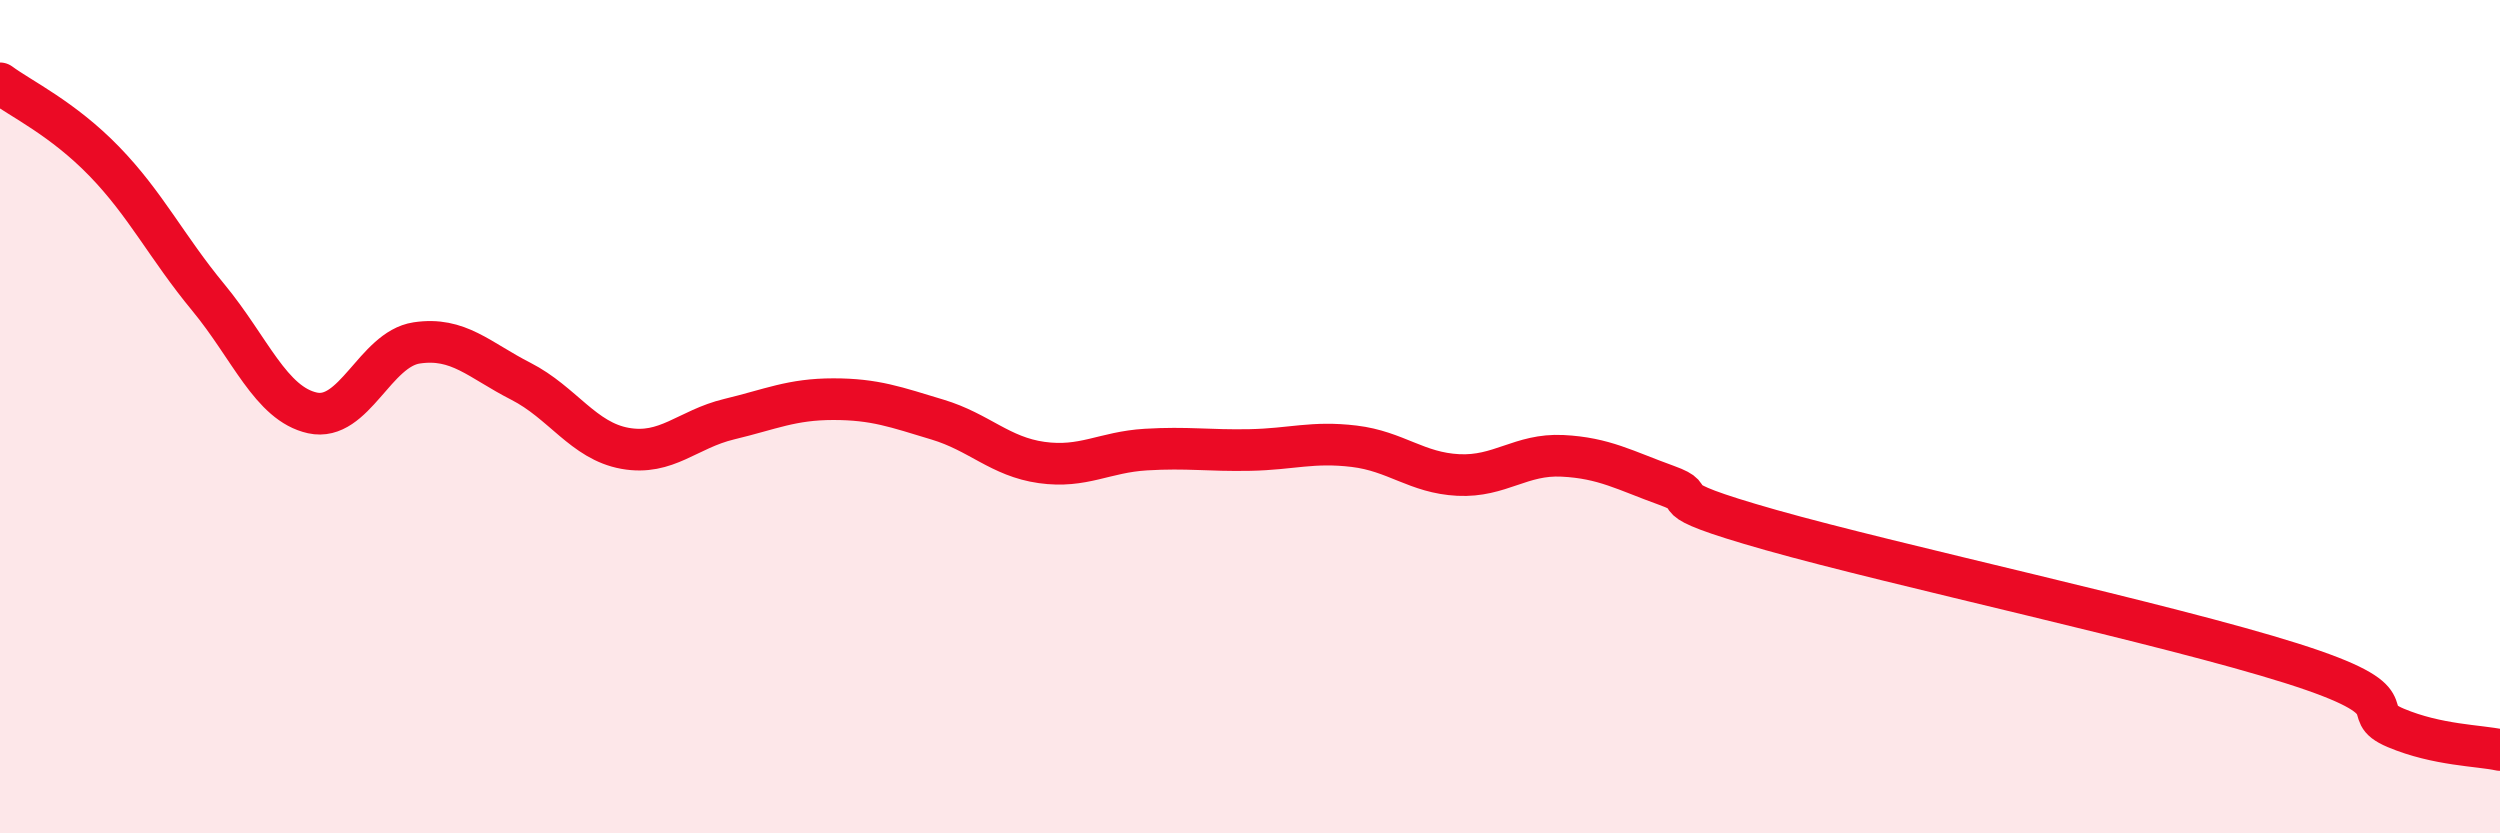
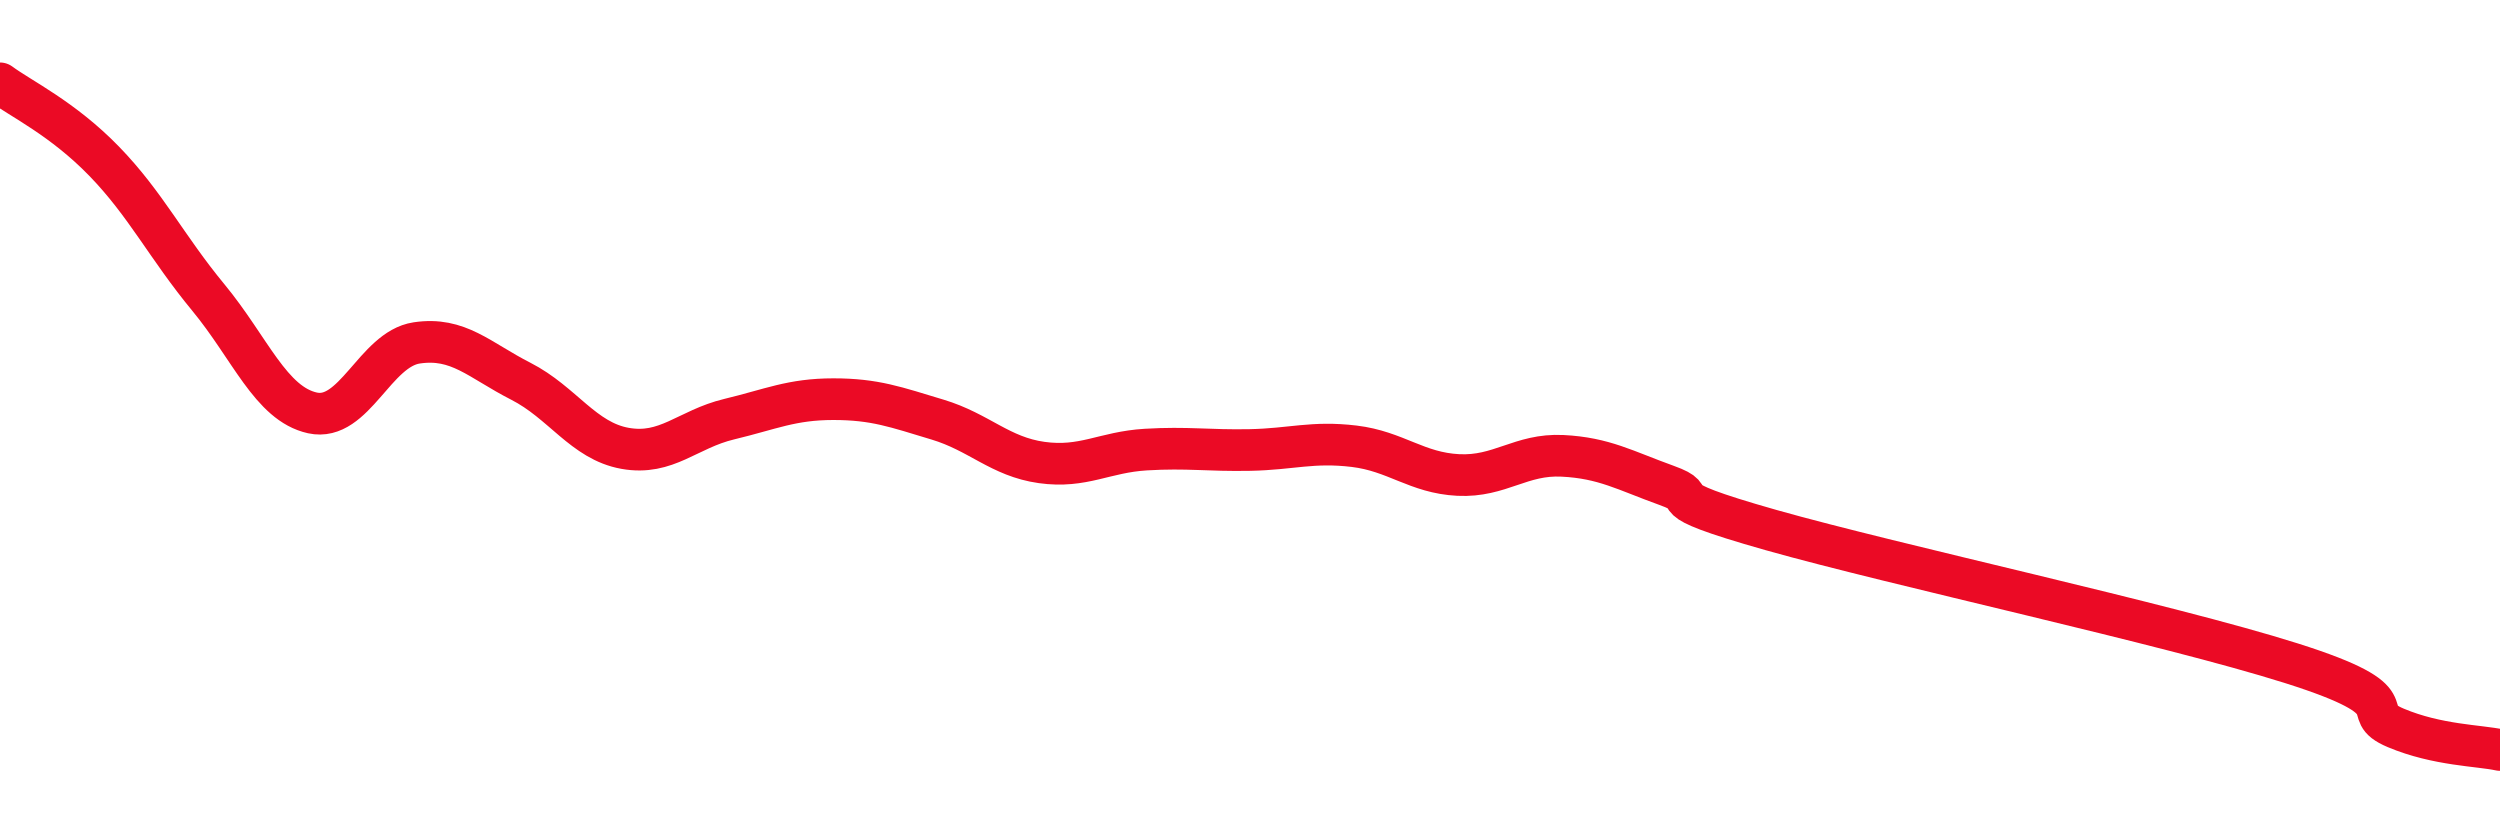
<svg xmlns="http://www.w3.org/2000/svg" width="60" height="20" viewBox="0 0 60 20">
-   <path d="M 0,2 C 0.5,2.37 1.5,2.84 2.5,3.87 C 3.5,4.9 4,5.93 5,7.14 C 6,8.35 6.5,9.69 7.5,9.91 C 8.5,10.13 9,8.38 10,8.23 C 11,8.08 11.5,8.64 12.5,9.15 C 13.5,9.66 14,10.58 15,10.76 C 16,10.94 16.5,10.3 17.5,10.06 C 18.5,9.82 19,9.58 20,9.58 C 21,9.58 21.5,9.77 22.5,10.07 C 23.5,10.37 24,10.96 25,11.1 C 26,11.24 26.5,10.85 27.5,10.79 C 28.5,10.73 29,10.82 30,10.8 C 31,10.78 31.5,10.59 32.5,10.71 C 33.5,10.83 34,11.35 35,11.4 C 36,11.45 36.5,10.89 37.5,10.94 C 38.5,10.99 39,11.29 40,11.65 C 41,12.01 39.5,11.87 42.5,12.72 C 45.5,13.57 52,14.97 55,15.92 C 58,16.87 56.5,17.05 57.5,17.47 C 58.5,17.89 59.5,17.89 60,18L60 20L0 20Z" fill="#EB0A25" opacity="0.1" stroke-linecap="round" stroke-linejoin="round" />
  <path d="M 0,2 C 0.5,2.37 1.5,2.84 2.5,3.87 C 3.5,4.9 4,5.93 5,7.14 C 6,8.35 6.5,9.69 7.5,9.91 C 8.5,10.13 9,8.38 10,8.23 C 11,8.08 11.5,8.64 12.5,9.15 C 13.5,9.66 14,10.58 15,10.76 C 16,10.94 16.5,10.3 17.5,10.06 C 18.5,9.82 19,9.58 20,9.58 C 21,9.58 21.5,9.77 22.5,10.07 C 23.5,10.37 24,10.96 25,11.1 C 26,11.24 26.5,10.85 27.5,10.79 C 28.5,10.73 29,10.82 30,10.8 C 31,10.78 31.5,10.59 32.5,10.71 C 33.5,10.83 34,11.35 35,11.4 C 36,11.45 36.5,10.89 37.5,10.94 C 38.5,10.99 39,11.29 40,11.65 C 41,12.01 39.5,11.87 42.5,12.72 C 45.5,13.57 52,14.97 55,15.92 C 58,16.87 56.5,17.05 57.5,17.47 C 58.5,17.89 59.5,17.89 60,18" stroke="#EB0A25" stroke-width="1" fill="none" stroke-linecap="round" stroke-linejoin="round" />
</svg>